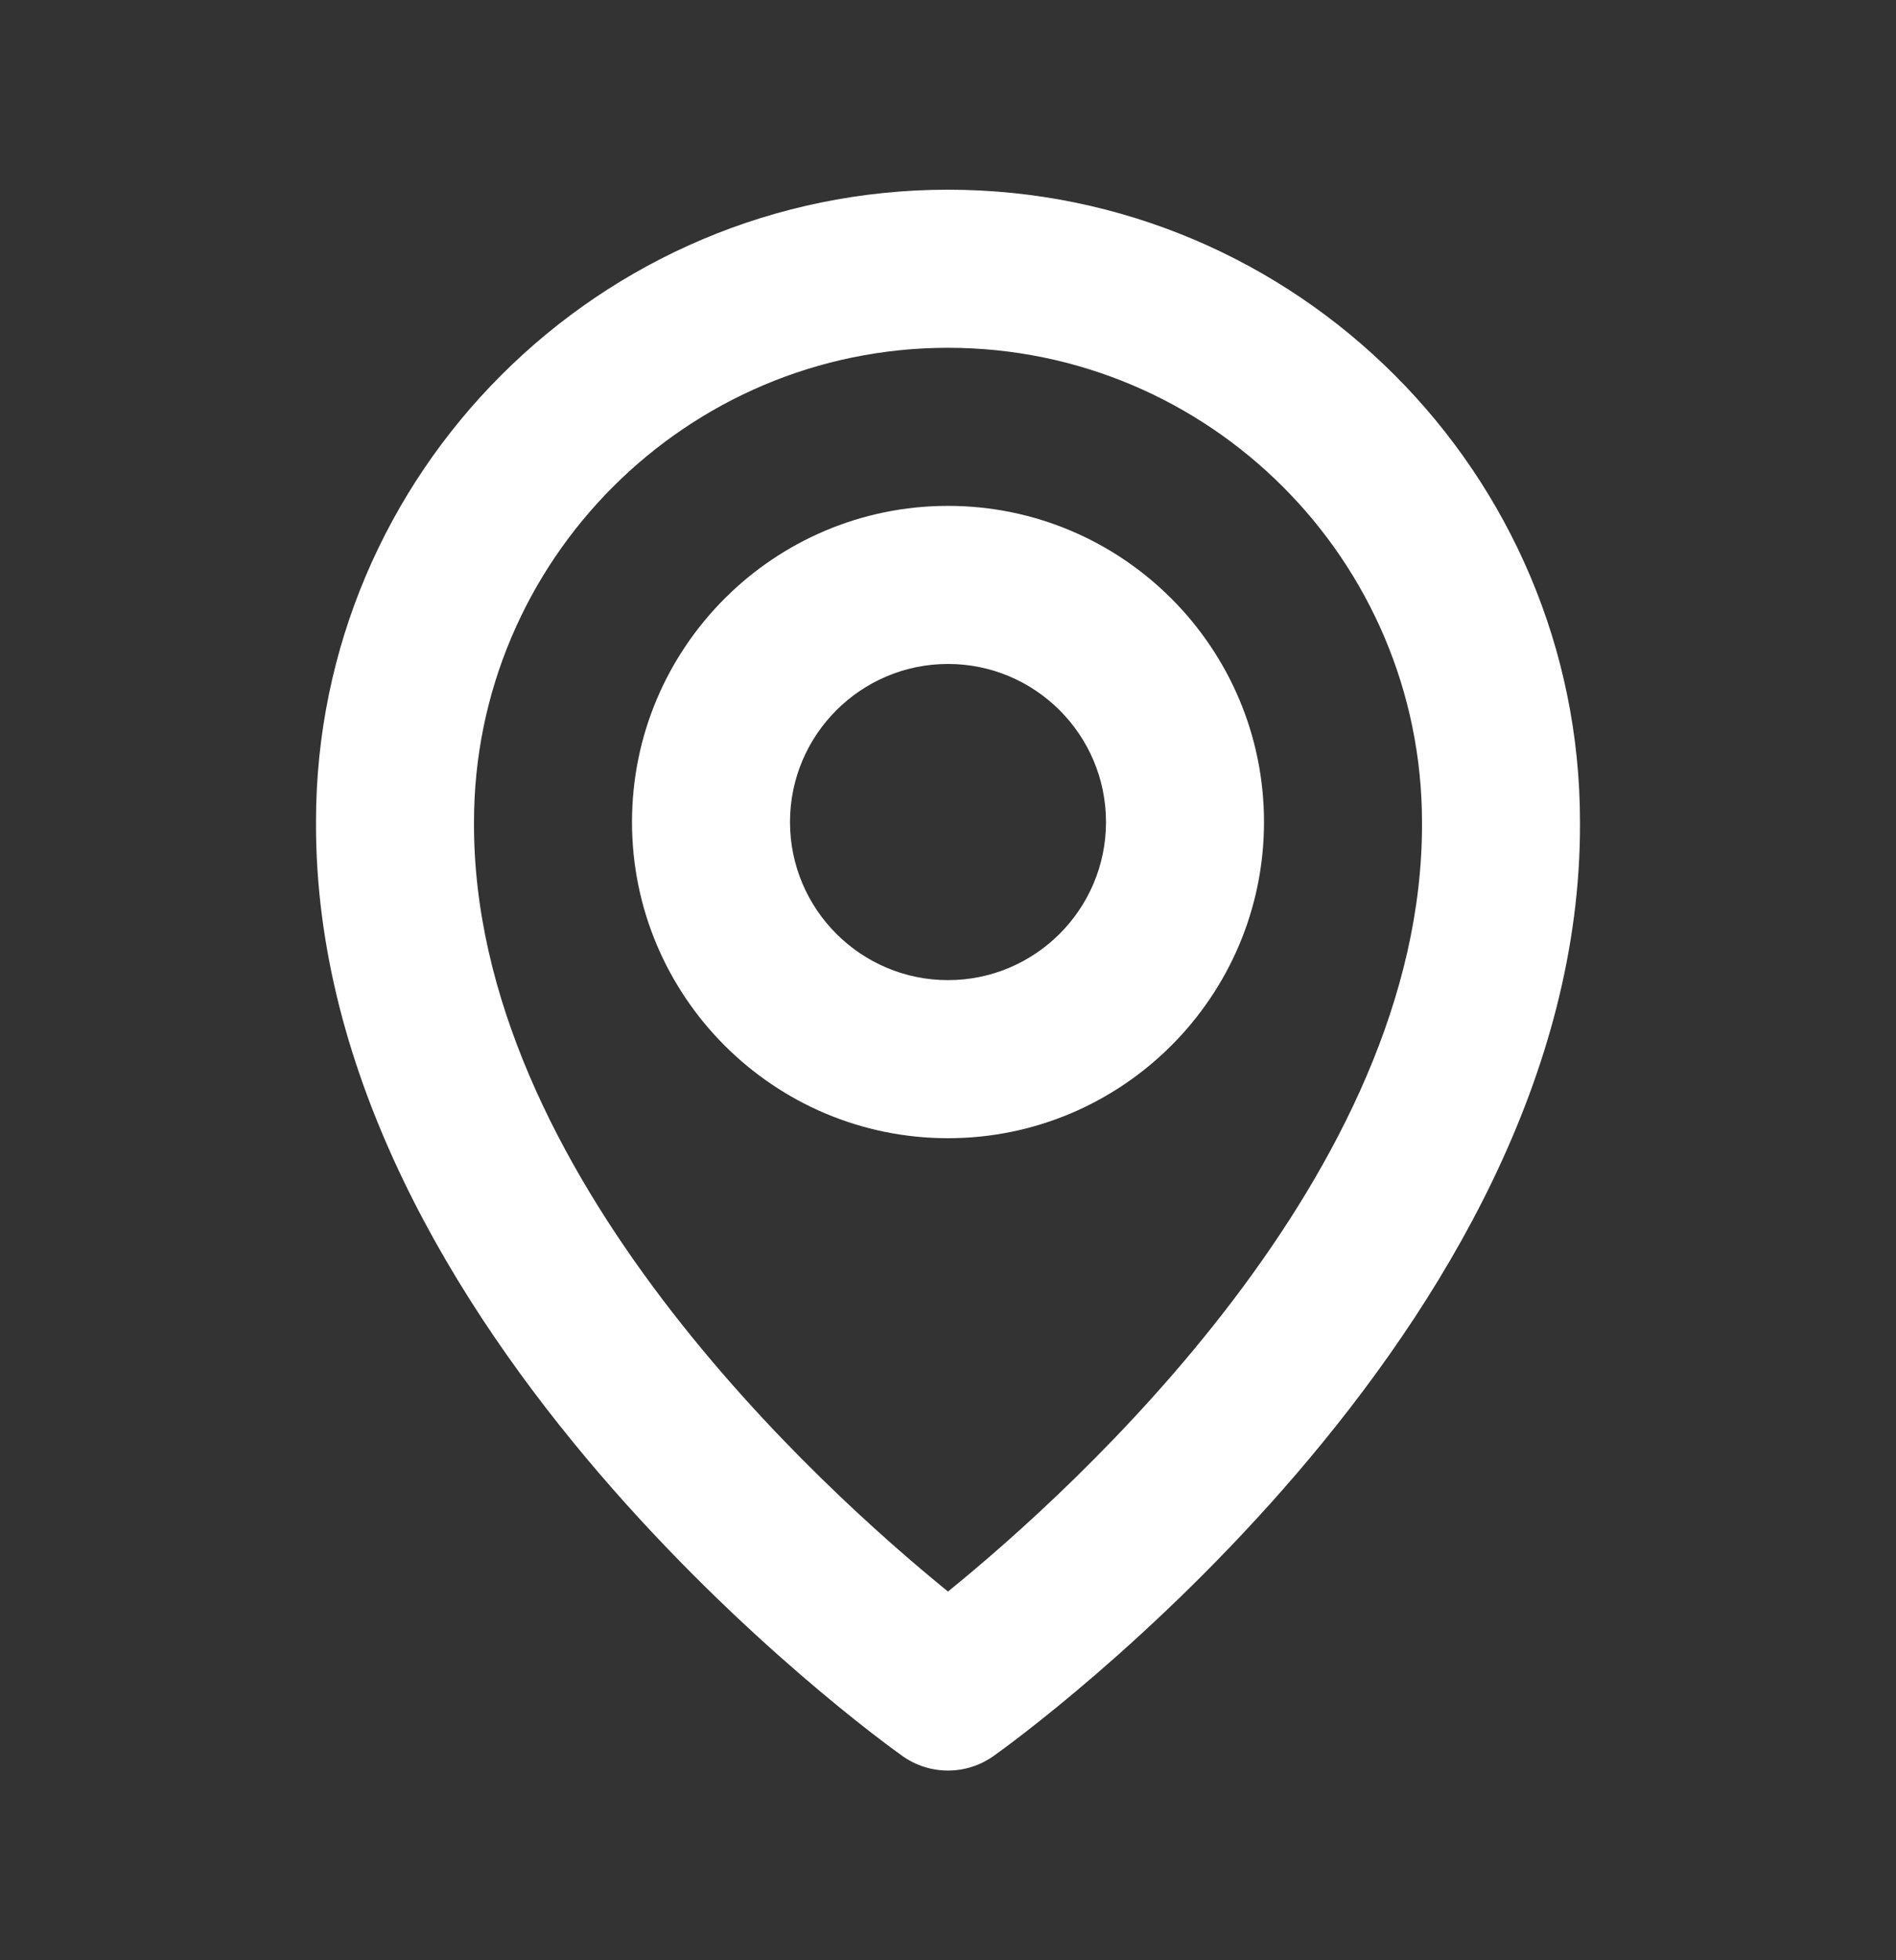
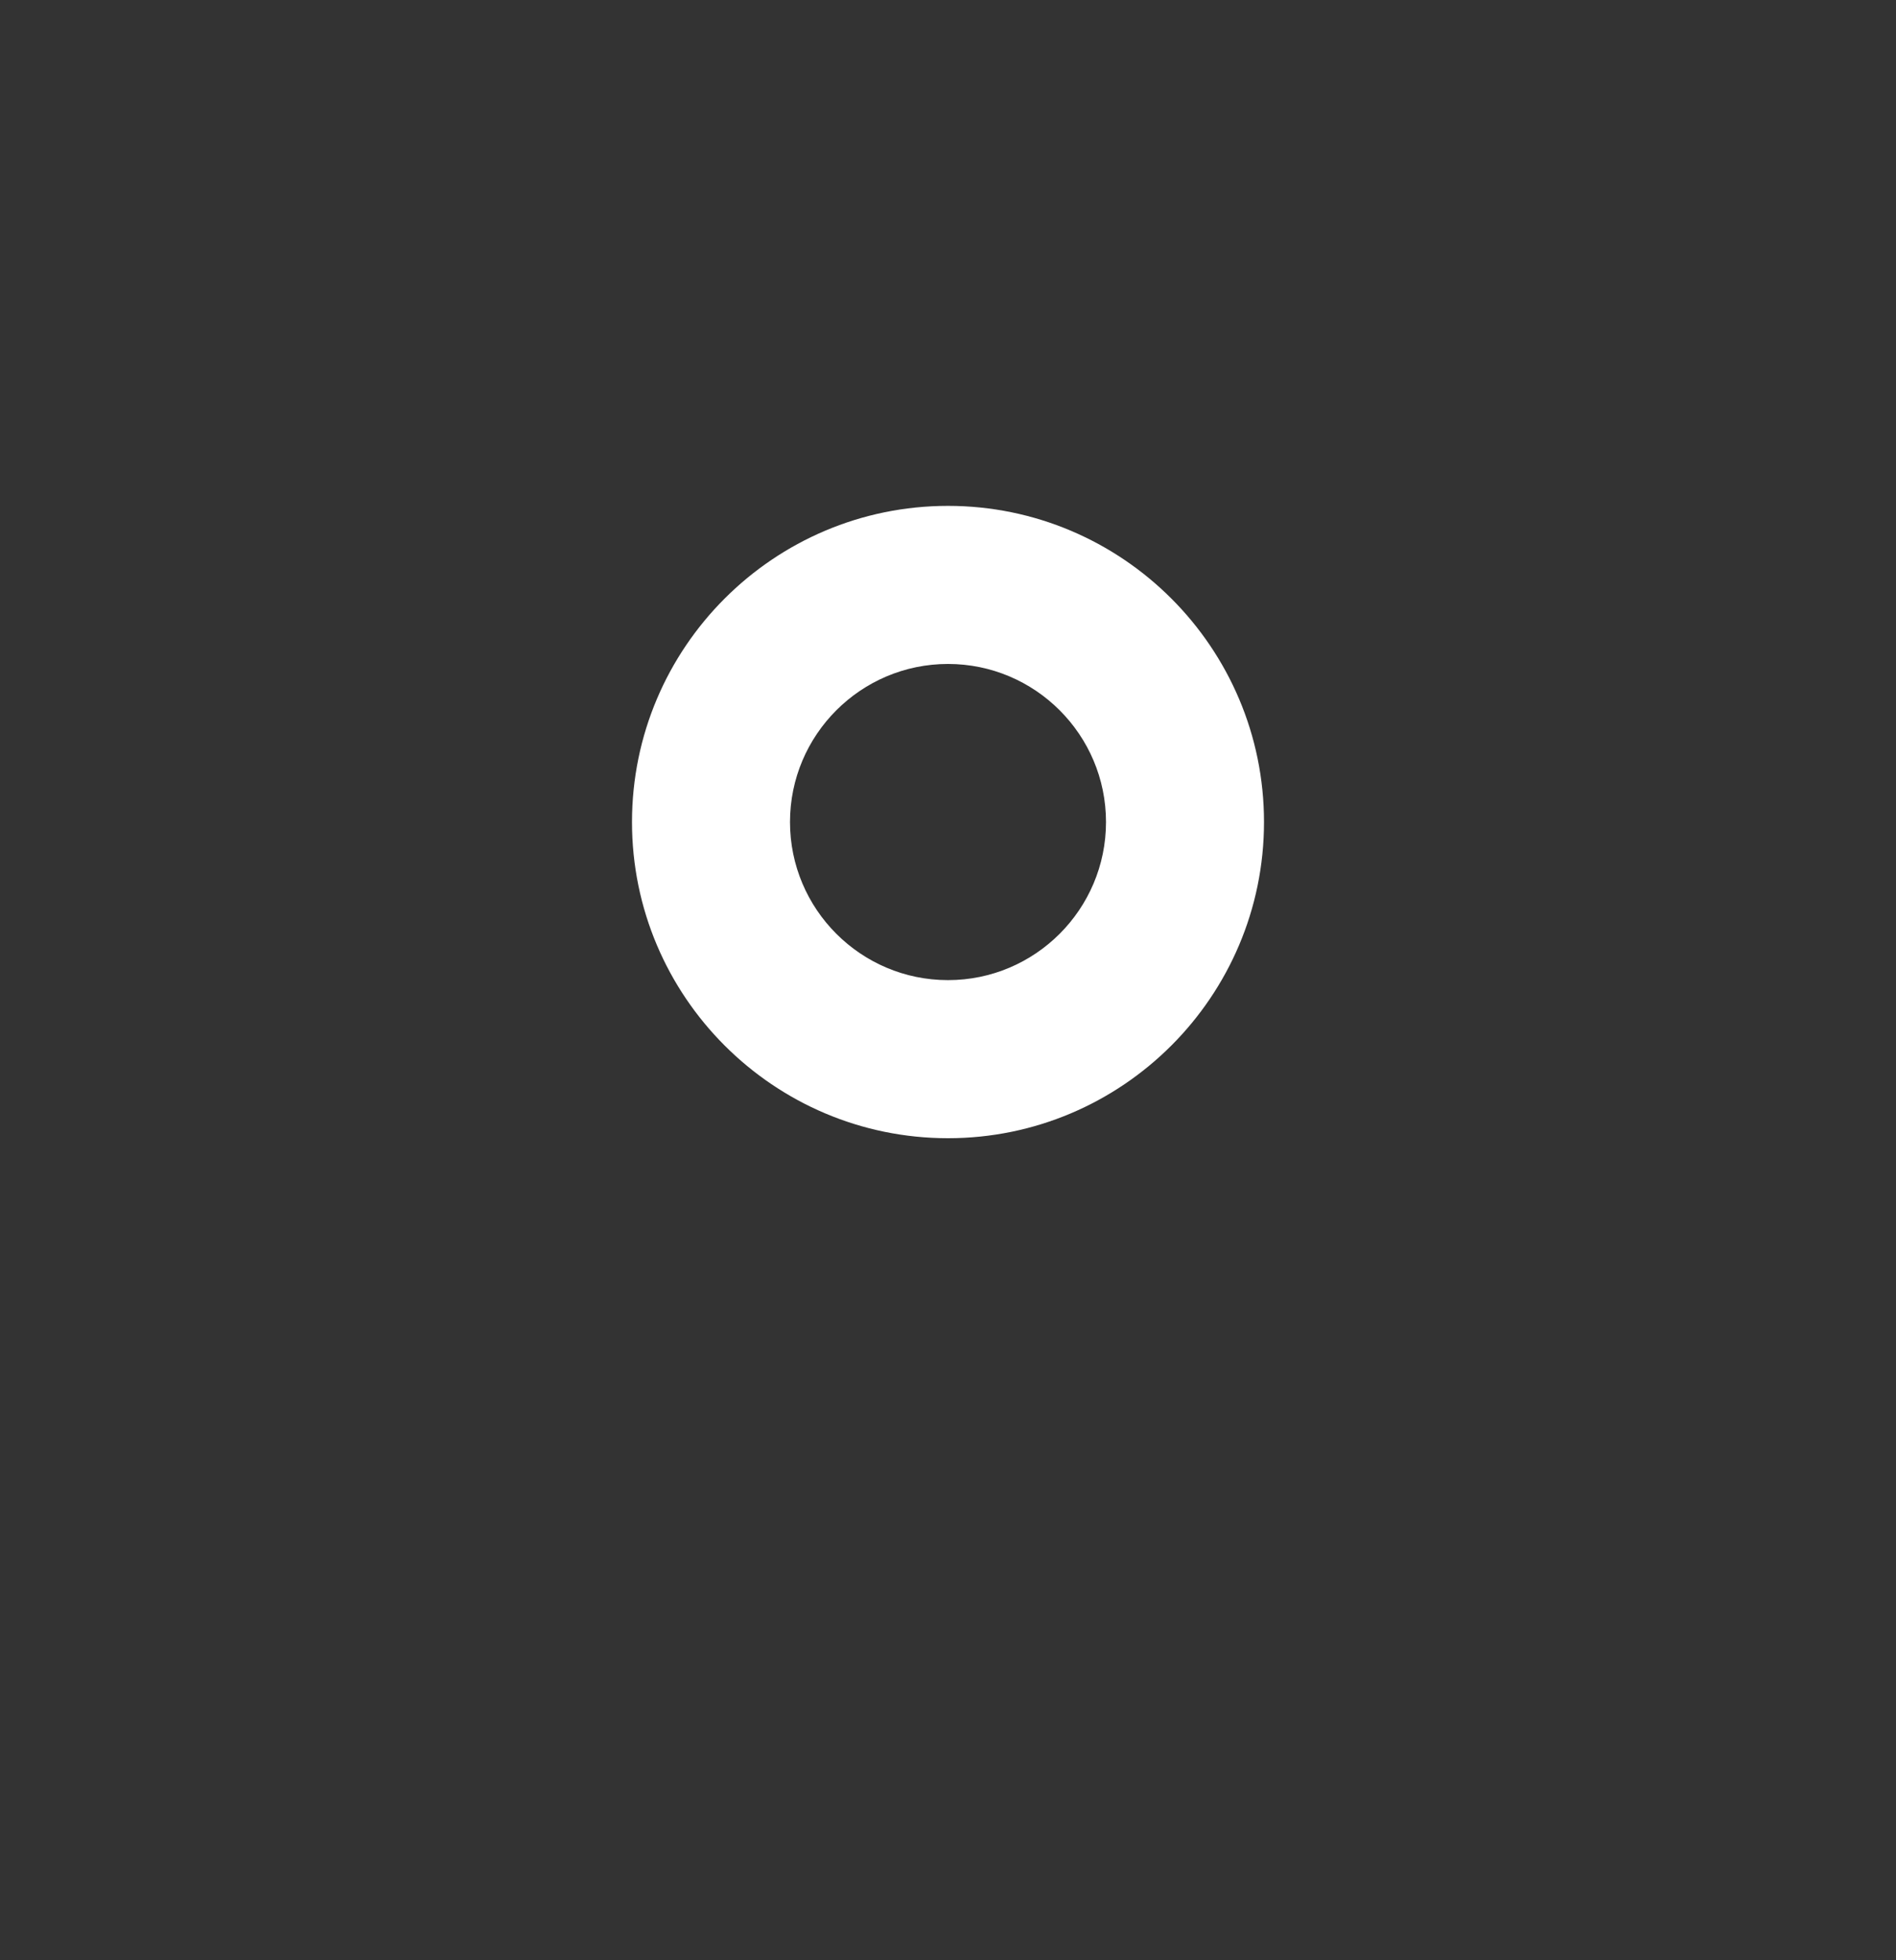
<svg xmlns="http://www.w3.org/2000/svg" width="30" height="31" viewBox="0 0 30 31" fill="none">
  <rect x="0" y="0" width="30" height="31" fill="#333333" stroke="none" />
  <g id="bx:map">
    <path id="Vector" d="M15 18C17.758 18 20 15.758 20 13C20 10.242 17.758 8 15 8C12.242 8 10 10.242 10 13C10 15.758 12.242 18 15 18ZM15 10.5C16.379 10.5 17.5 11.621 17.5 13C17.5 14.379 16.379 15.5 15 15.5C13.621 15.5 12.5 14.379 12.5 13C12.5 11.621 13.621 10.5 15 10.5Z" fill="white" />
-     <path id="Vector_2" d="M14.275 27.767C14.486 27.919 14.74 28 15 28C15.26 28 15.513 27.919 15.725 27.767C16.105 27.499 25.036 21.05 25 13C25 7.486 20.514 3 15 3C9.486 3 5 7.486 5 12.994C4.964 21.05 13.895 27.499 14.275 27.767ZM15 5.5C19.136 5.5 22.5 8.864 22.5 13.006C22.526 18.554 17.015 23.535 15 25.169C12.986 23.534 7.474 18.551 7.5 13C7.5 8.864 10.864 5.5 15 5.5Z" fill="white" />
  </g>
</svg>